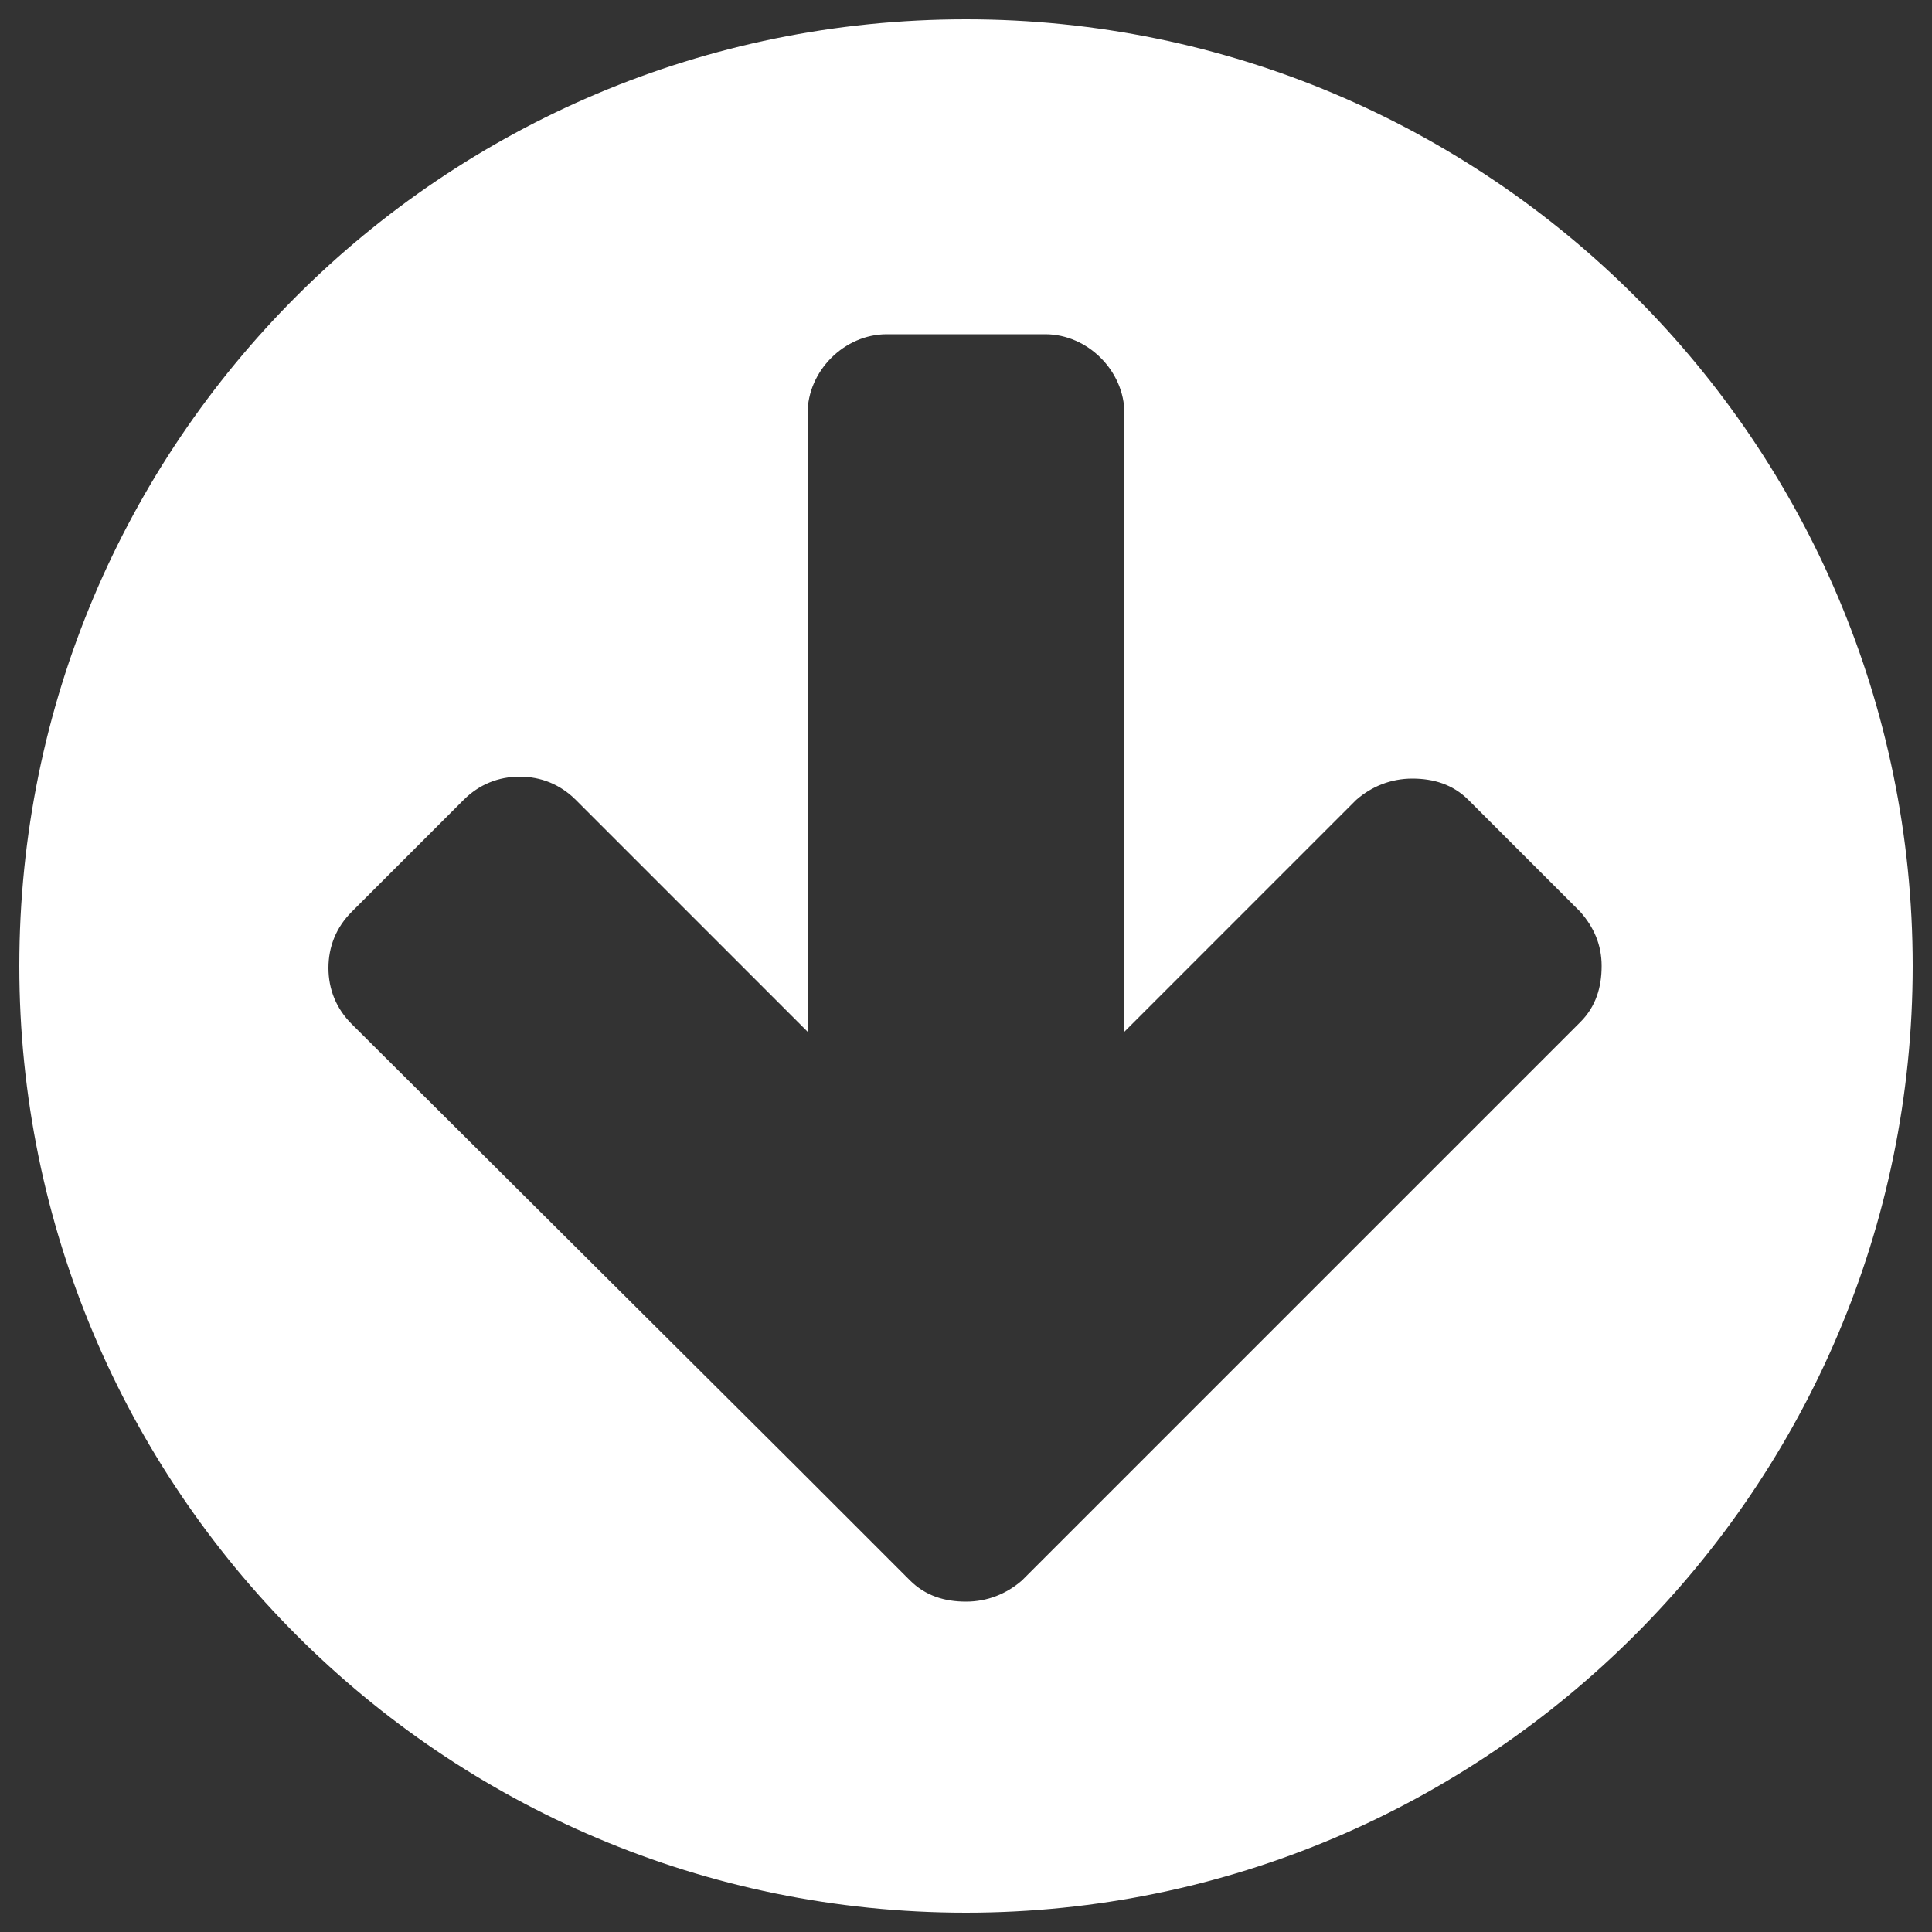
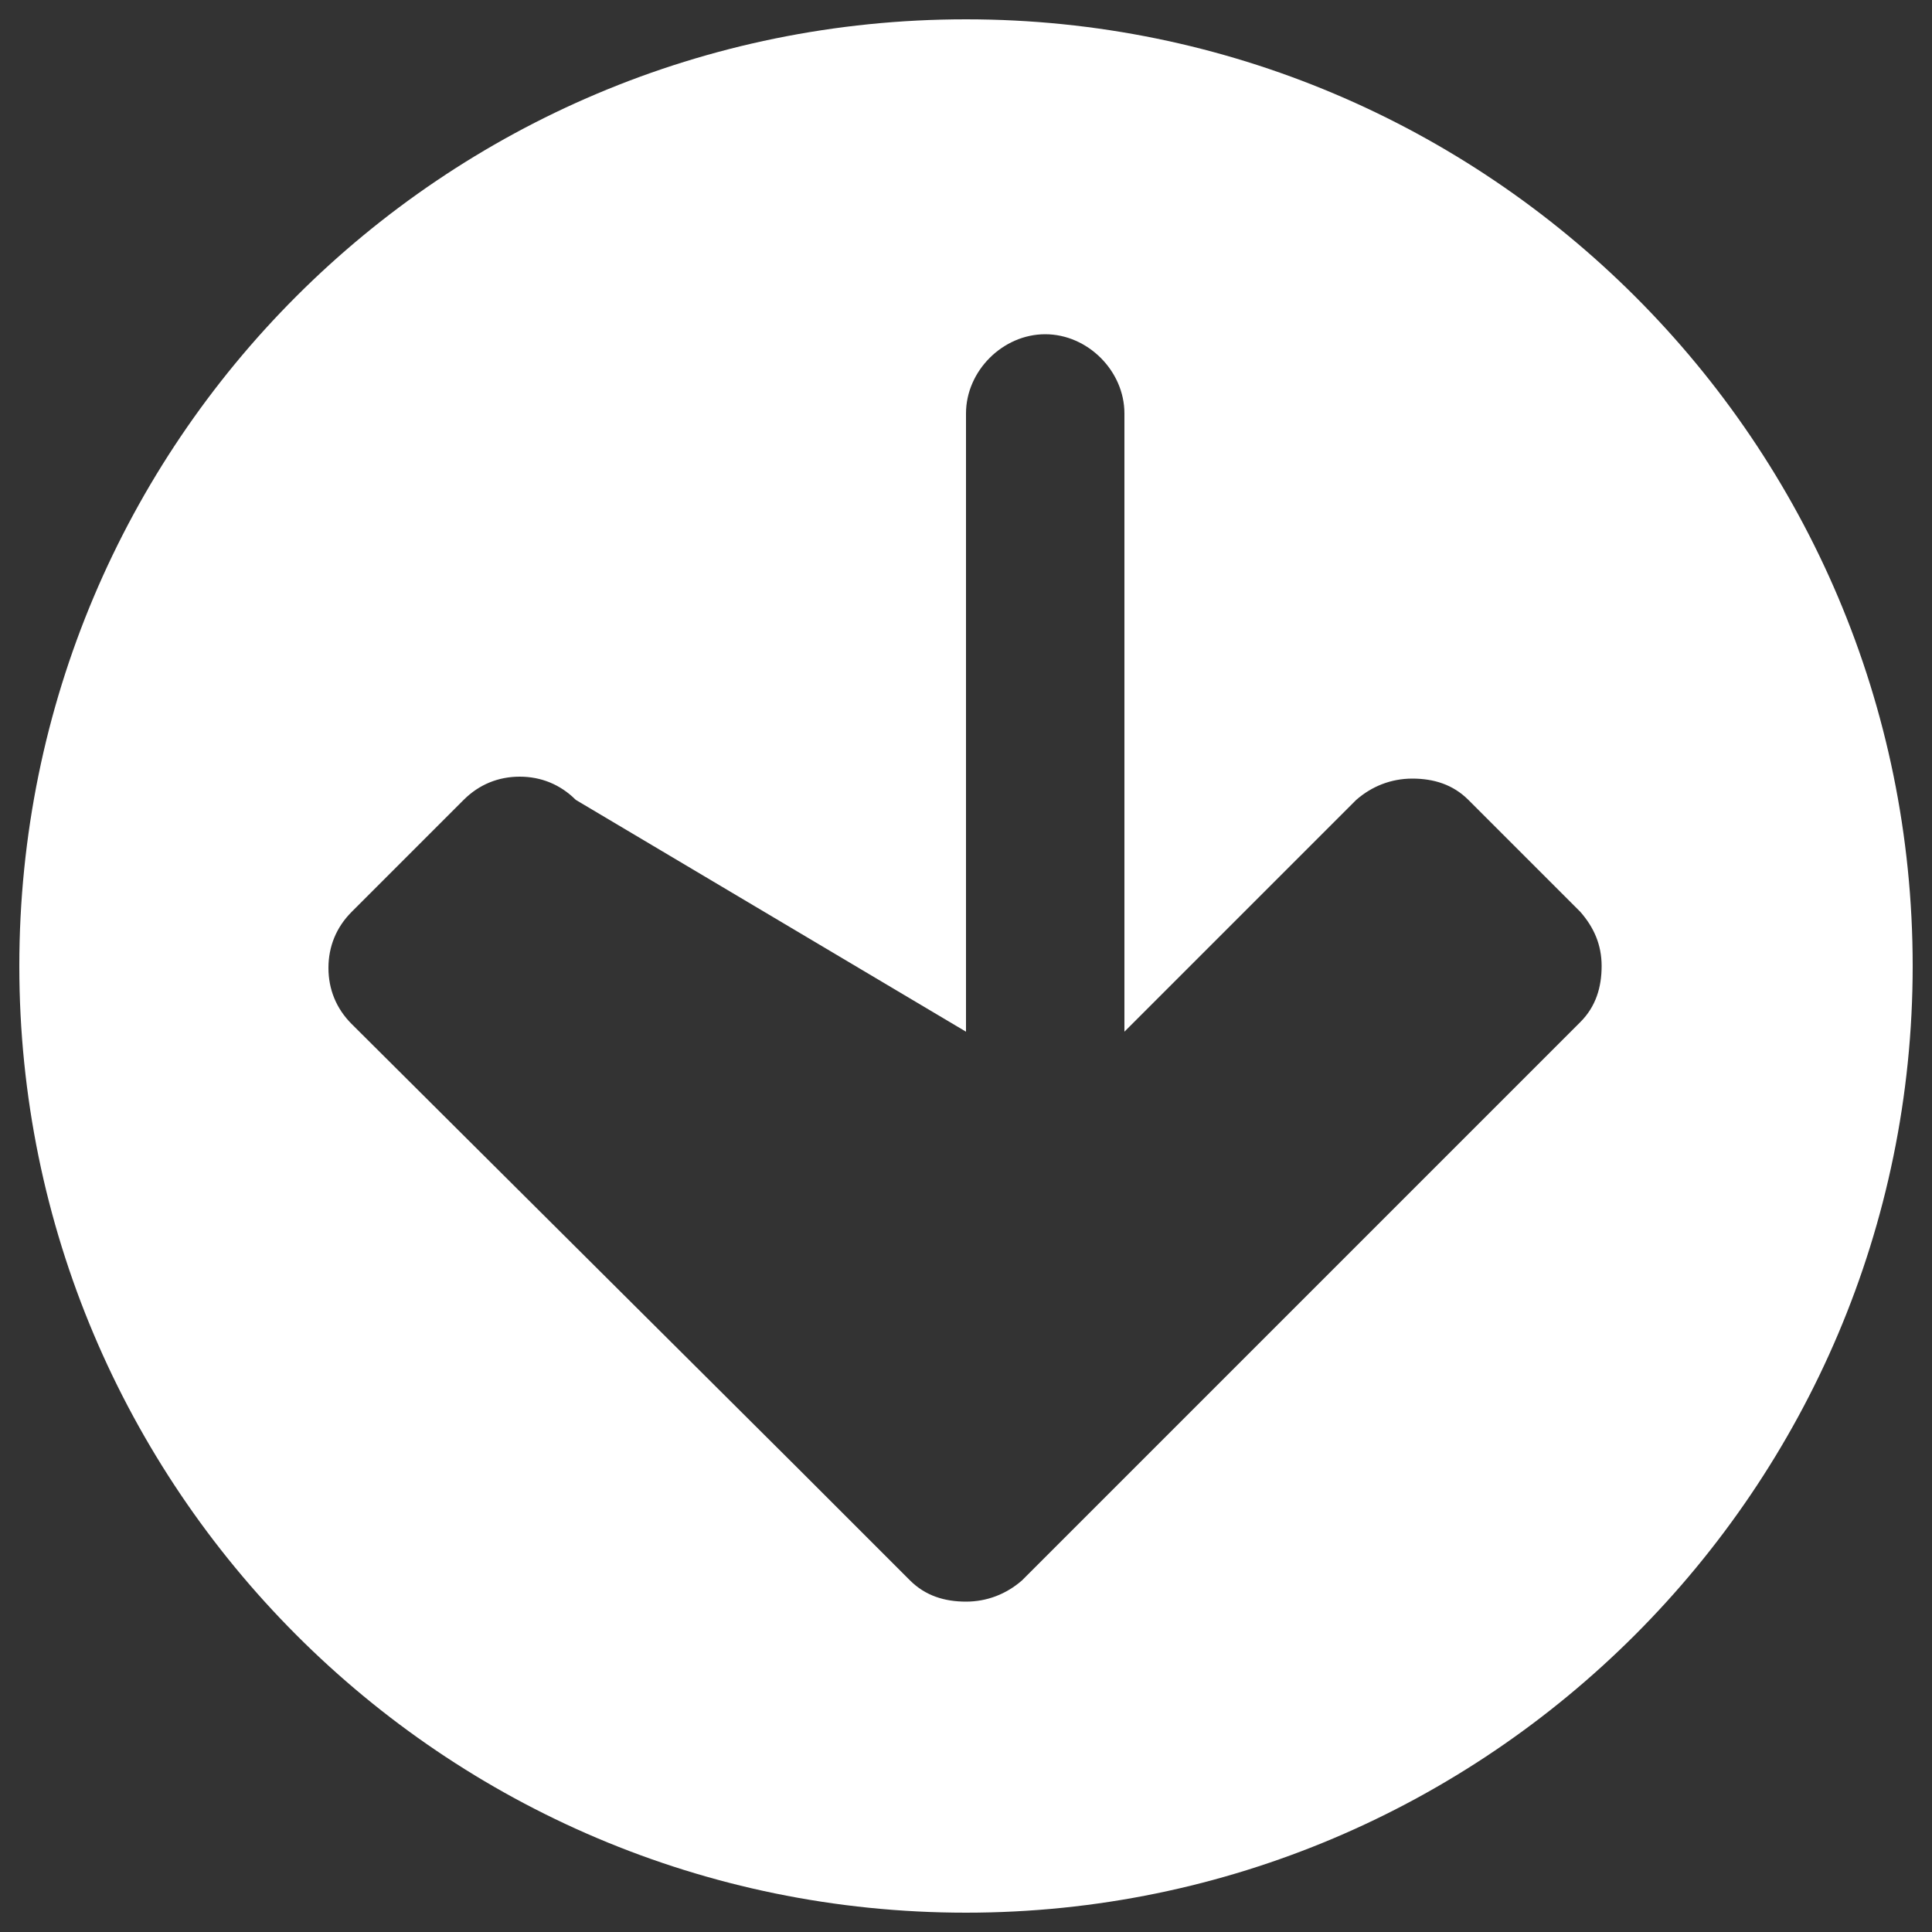
<svg xmlns="http://www.w3.org/2000/svg" version="1.1" id="Layer_1" x="0px" y="0px" viewBox="0 0 100 100" style="enable-background:new 0 0 100 100;" xml:space="preserve">
  <rect x="0" y="0" width="100" height="100" fill="#333333" stroke="none" />
  <style type="text/css">
	.st0{fill:#FFFFFF;}
</style>
  <g>
-     <path class="st0" d="M50,99C22.9,99,1,77,1,50C1,22.9,22.9,1,50,1c27,0,49,21.9,49,49C99,77,77,99,50,99z M81.8,47.2L76,41.4   c-0.8-0.8-1.8-1.1-2.9-1.1c-1.1,0-2.1,0.4-2.9,1.1L58.2,53.4v-32c0-2.2-1.9-4.1-4.1-4.1h-8.2c-2.2,0-4.1,1.9-4.1,4.1v32L29.8,41.4   c-0.8-0.8-1.8-1.2-2.9-1.2c-1.1,0-2.1,0.4-2.9,1.2l-5.8,5.8c-0.8,0.8-1.2,1.8-1.2,2.9s0.4,2.1,1.2,2.9L41.3,76l5.8,5.8   c0.8,0.8,1.8,1.1,2.9,1.1c1.1,0,2.1-0.4,2.9-1.1l5.8-5.8l23.1-23.1c0.8-0.8,1.1-1.8,1.1-2.9S82.5,48,81.8,47.2z" />
+     <path class="st0" d="M50,99C22.9,99,1,77,1,50C1,22.9,22.9,1,50,1c27,0,49,21.9,49,49C99,77,77,99,50,99z M81.8,47.2L76,41.4   c-0.8-0.8-1.8-1.1-2.9-1.1c-1.1,0-2.1,0.4-2.9,1.1L58.2,53.4v-32c0-2.2-1.9-4.1-4.1-4.1c-2.2,0-4.1,1.9-4.1,4.1v32L29.8,41.4   c-0.8-0.8-1.8-1.2-2.9-1.2c-1.1,0-2.1,0.4-2.9,1.2l-5.8,5.8c-0.8,0.8-1.2,1.8-1.2,2.9s0.4,2.1,1.2,2.9L41.3,76l5.8,5.8   c0.8,0.8,1.8,1.1,2.9,1.1c1.1,0,2.1-0.4,2.9-1.1l5.8-5.8l23.1-23.1c0.8-0.8,1.1-1.8,1.1-2.9S82.5,48,81.8,47.2z" />
  </g>
  <g>
</g>
  <g>
</g>
  <g>
</g>
  <g>
</g>
  <g>
</g>
  <g>
</g>
  <g>
</g>
  <g>
</g>
  <g>
</g>
  <g>
</g>
  <g>
</g>
  <g>
</g>
  <g>
</g>
  <g>
</g>
  <g>
</g>
</svg>